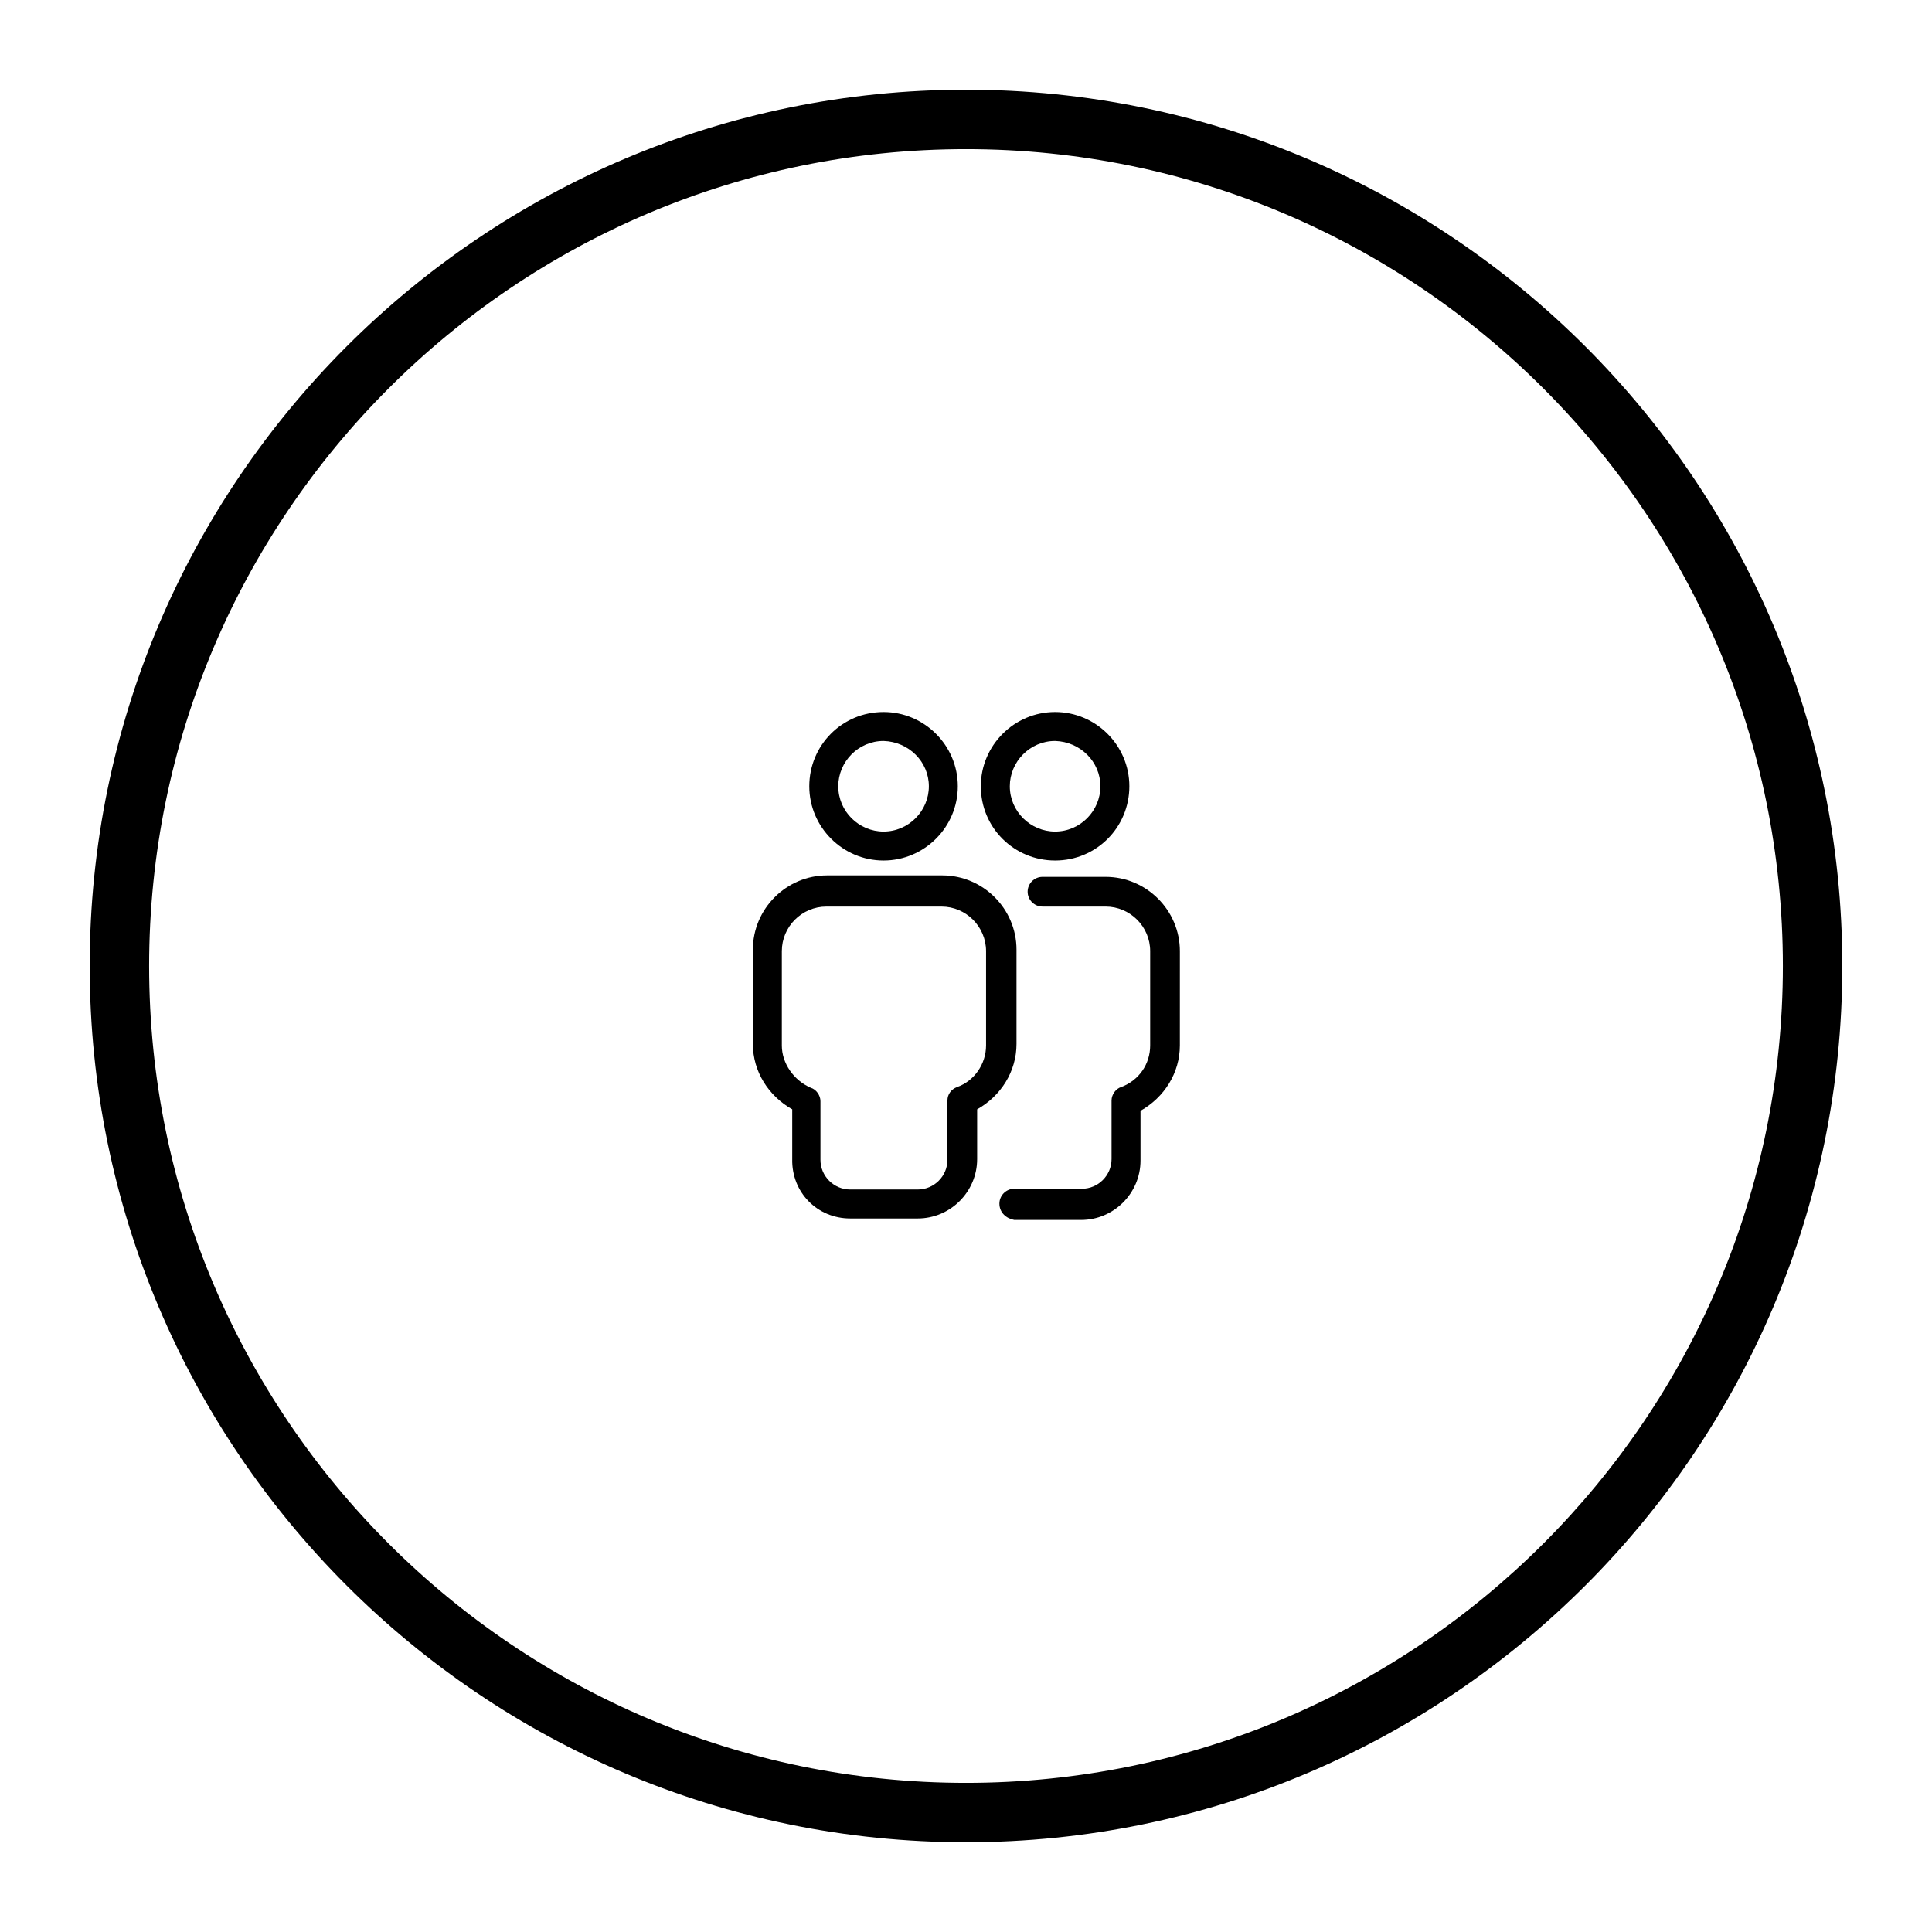
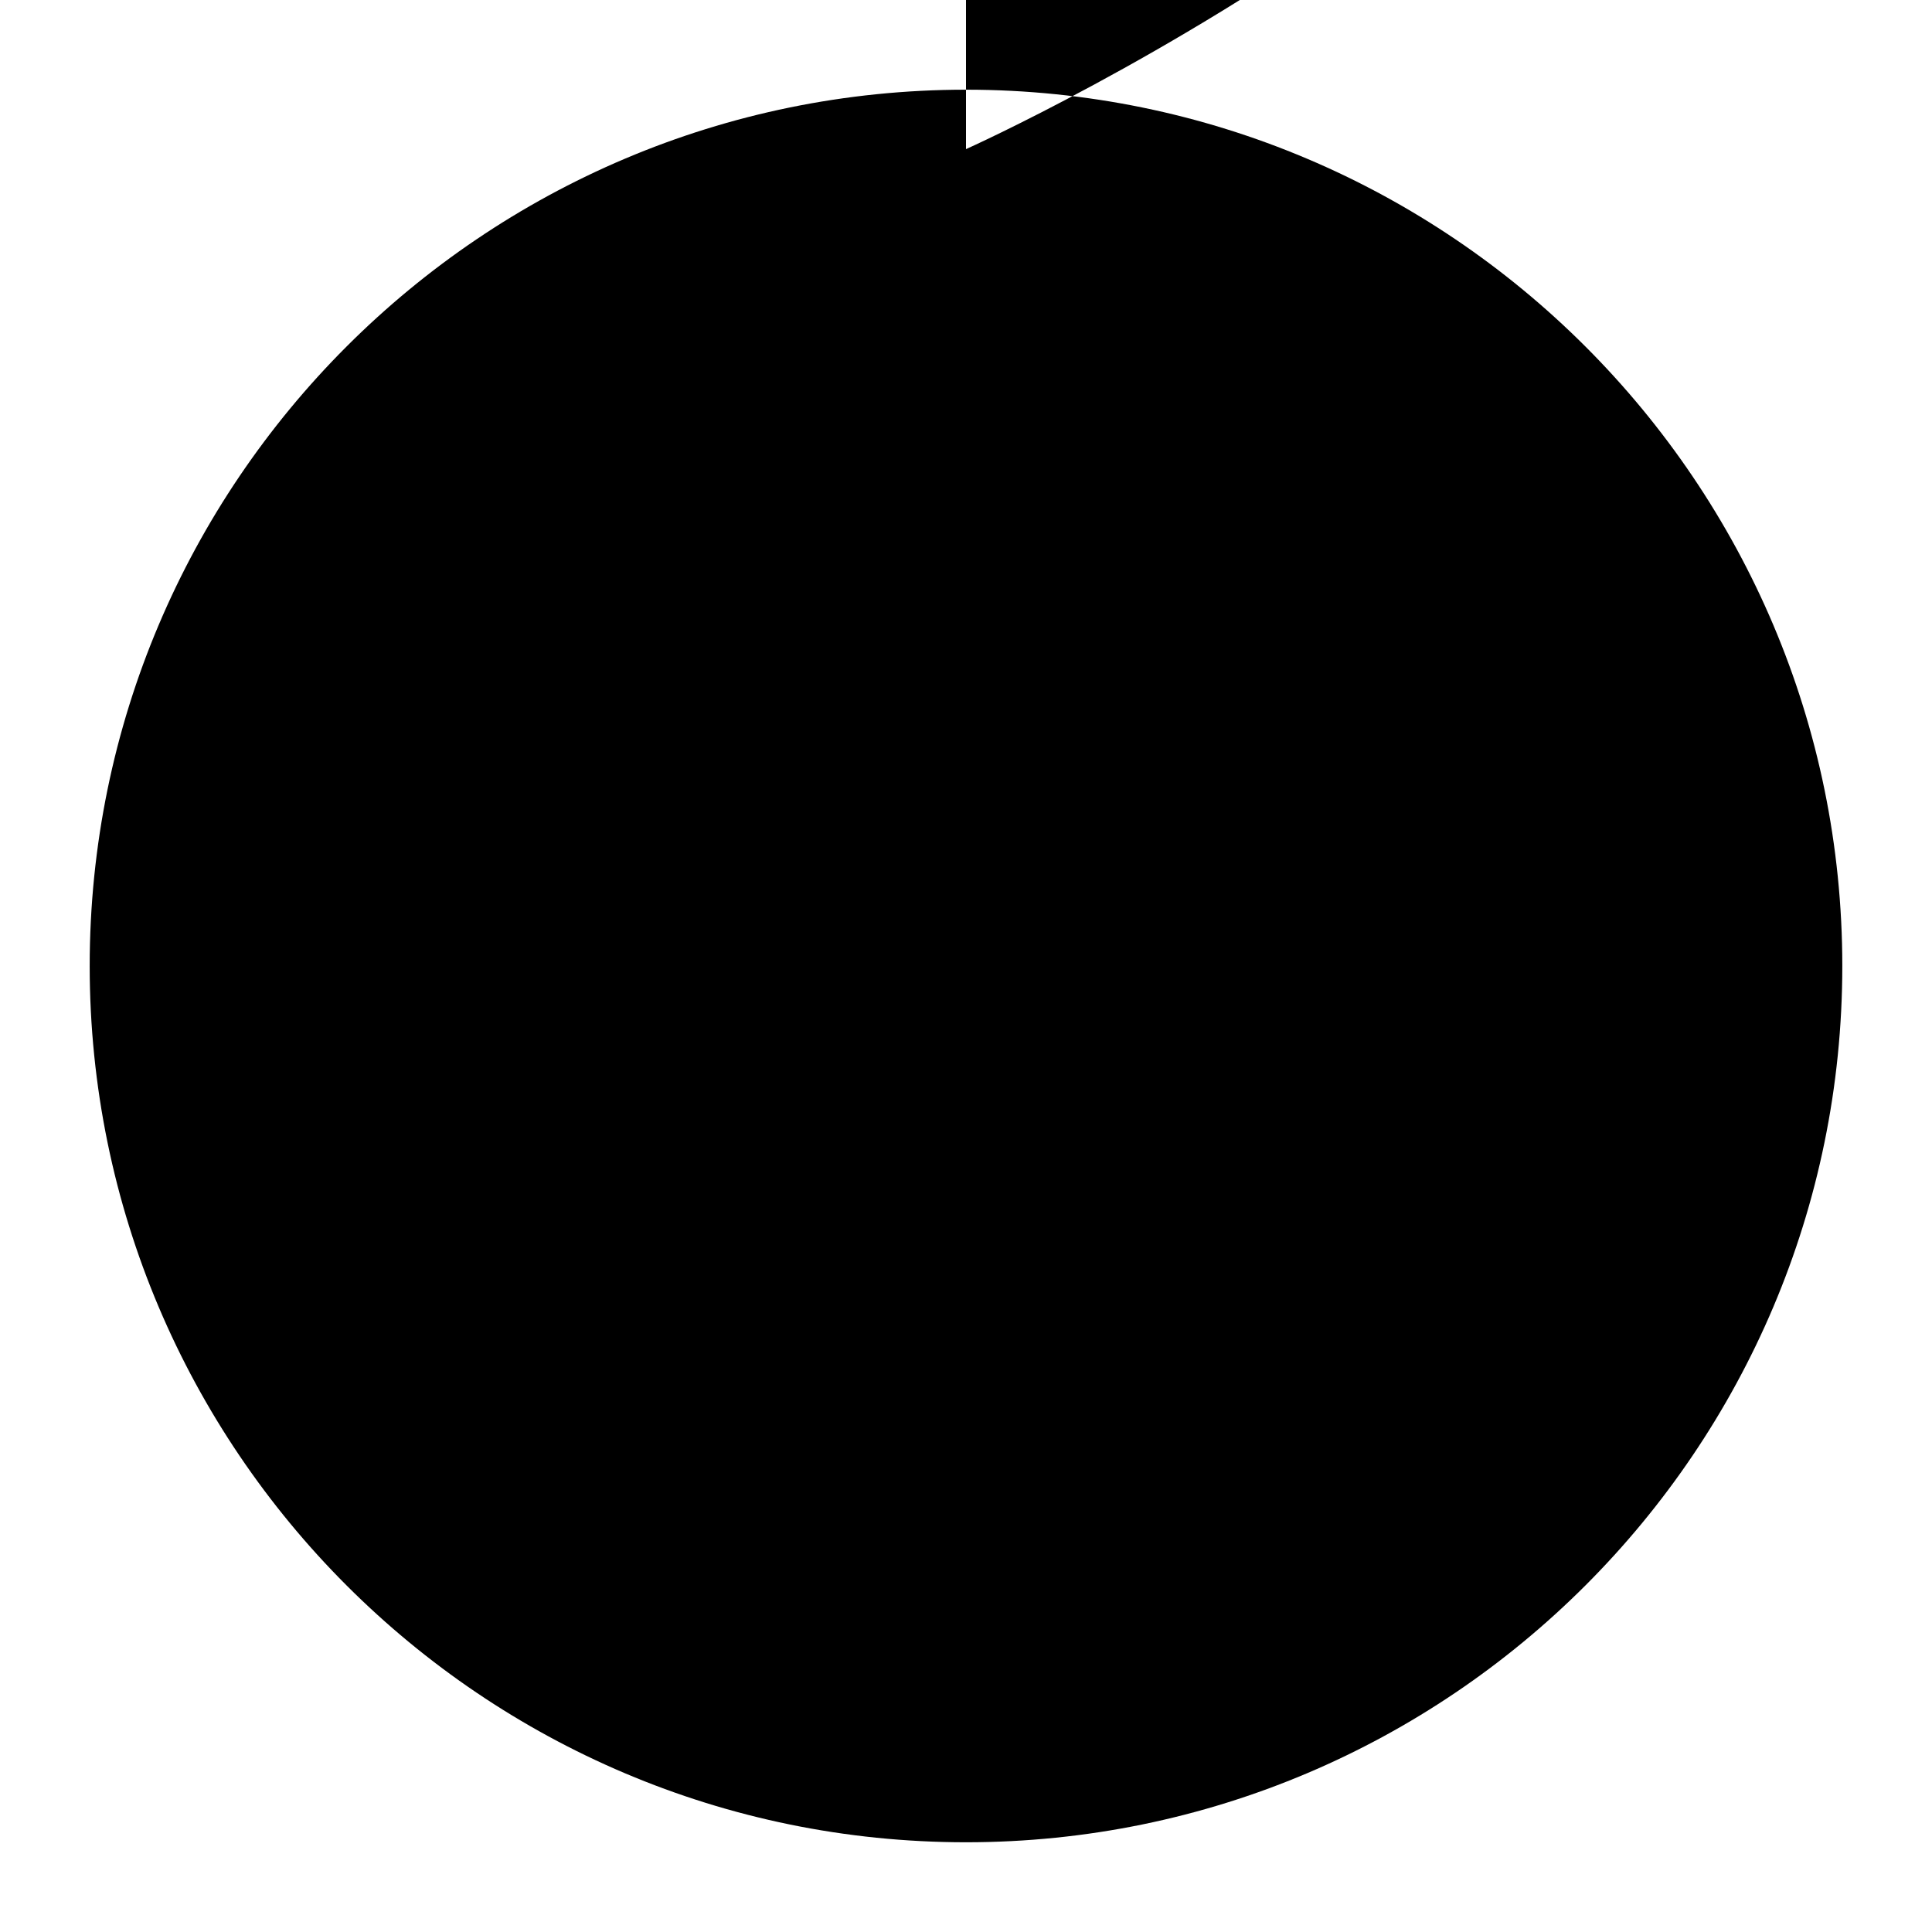
<svg xmlns="http://www.w3.org/2000/svg" fill="#000000" width="800px" height="800px" version="1.1" viewBox="144 144 512 512">
  <g>
-     <path d="m369.3 466.91h17.91c8.66 0 15.742-7.086 15.742-15.742v-13.188c6.297-3.543 10.43-10.035 10.43-17.32v-24.992c0-10.824-8.855-19.68-19.68-19.68h-30.504c-10.824 0-19.68 8.855-19.68 19.68v24.992c0 7.281 4.133 13.777 10.43 17.32v13.188c-0.195 8.855 6.691 15.742 15.352 15.742zm-18.105-45.855v-24.992c0-6.496 5.312-11.809 11.809-11.809h30.504c6.496 0 11.809 5.312 11.809 11.809v24.992c0 4.922-3.148 9.445-7.676 11.02-1.574 0.59-2.559 1.969-2.559 3.543v15.742c0 4.328-3.543 7.871-7.871 7.871h-17.91c-4.328 0-7.871-3.543-7.871-7.871v-15.547c0-1.574-1.18-3.148-2.559-3.543-4.527-1.965-7.676-6.488-7.676-11.215z" />
-     <path d="m358.47 352.37c0 10.824 8.855 19.68 19.68 19.68 10.824 0 19.68-8.855 19.68-19.68 0-10.824-8.855-19.68-19.68-19.68-11.02 0-19.68 8.855-19.68 19.68zm31.688 0c0 6.496-5.312 12.004-12.004 12.004-6.496 0-12.004-5.312-12.004-12.004 0-6.496 5.312-12.004 12.004-12.004 6.688 0.199 12.004 5.512 12.004 12.004z" />
    <path d="m412.79 467.3h17.711c8.66 0 15.742-7.086 15.742-15.742v-13.188c6.297-3.543 10.43-10.035 10.43-17.32l0.004-24.992c0-10.824-8.855-19.68-19.68-19.68h-16.727c-2.164 0-3.938 1.77-3.938 3.938 0 2.164 1.77 3.938 3.938 3.938h16.727c6.496 0 11.809 5.312 11.809 11.809v24.992c0 4.922-2.953 9.25-7.676 11.02-1.379 0.395-2.559 1.969-2.559 3.543v15.547c0 4.328-3.543 7.871-7.871 7.871h-17.91c-2.164 0-3.938 1.77-3.938 3.938 0.004 2.359 1.773 3.934 3.938 4.328z" />
    <path d="m403.93 352.37c0 11.02 8.855 19.68 19.68 19.68 11.02 0 19.68-8.855 19.68-19.68 0-10.824-8.855-19.68-19.68-19.68s-19.68 8.855-19.68 19.68zm31.688 0c0 6.496-5.312 12.004-12.004 12.004-6.496 0-12.004-5.312-12.004-12.004 0-6.496 5.312-12.004 12.004-12.004 6.688 0.199 12.004 5.512 12.004 12.004z" />
-     <path d="m400 632.22c-128.12 0-232.23-104.11-232.23-232.23 0-128.11 104.11-232.22 232.23-232.22s232.23 104.11 232.23 232.23c-0.004 128.12-104.11 232.22-232.23 232.22zm0-448.7c-119.46 0-216.48 97.02-216.48 216.48 0 119.46 97.023 216.48 216.48 216.48s216.48-97.023 216.48-216.48c0-119.46-97.023-216.48-216.48-216.48z" />
+     <path d="m400 632.22c-128.12 0-232.23-104.11-232.23-232.23 0-128.11 104.11-232.22 232.23-232.22s232.23 104.11 232.23 232.23c-0.004 128.12-104.11 232.22-232.23 232.22zm0-448.7s216.48-97.023 216.48-216.48c0-119.46-97.023-216.48-216.48-216.48z" />
  </g>
</svg>